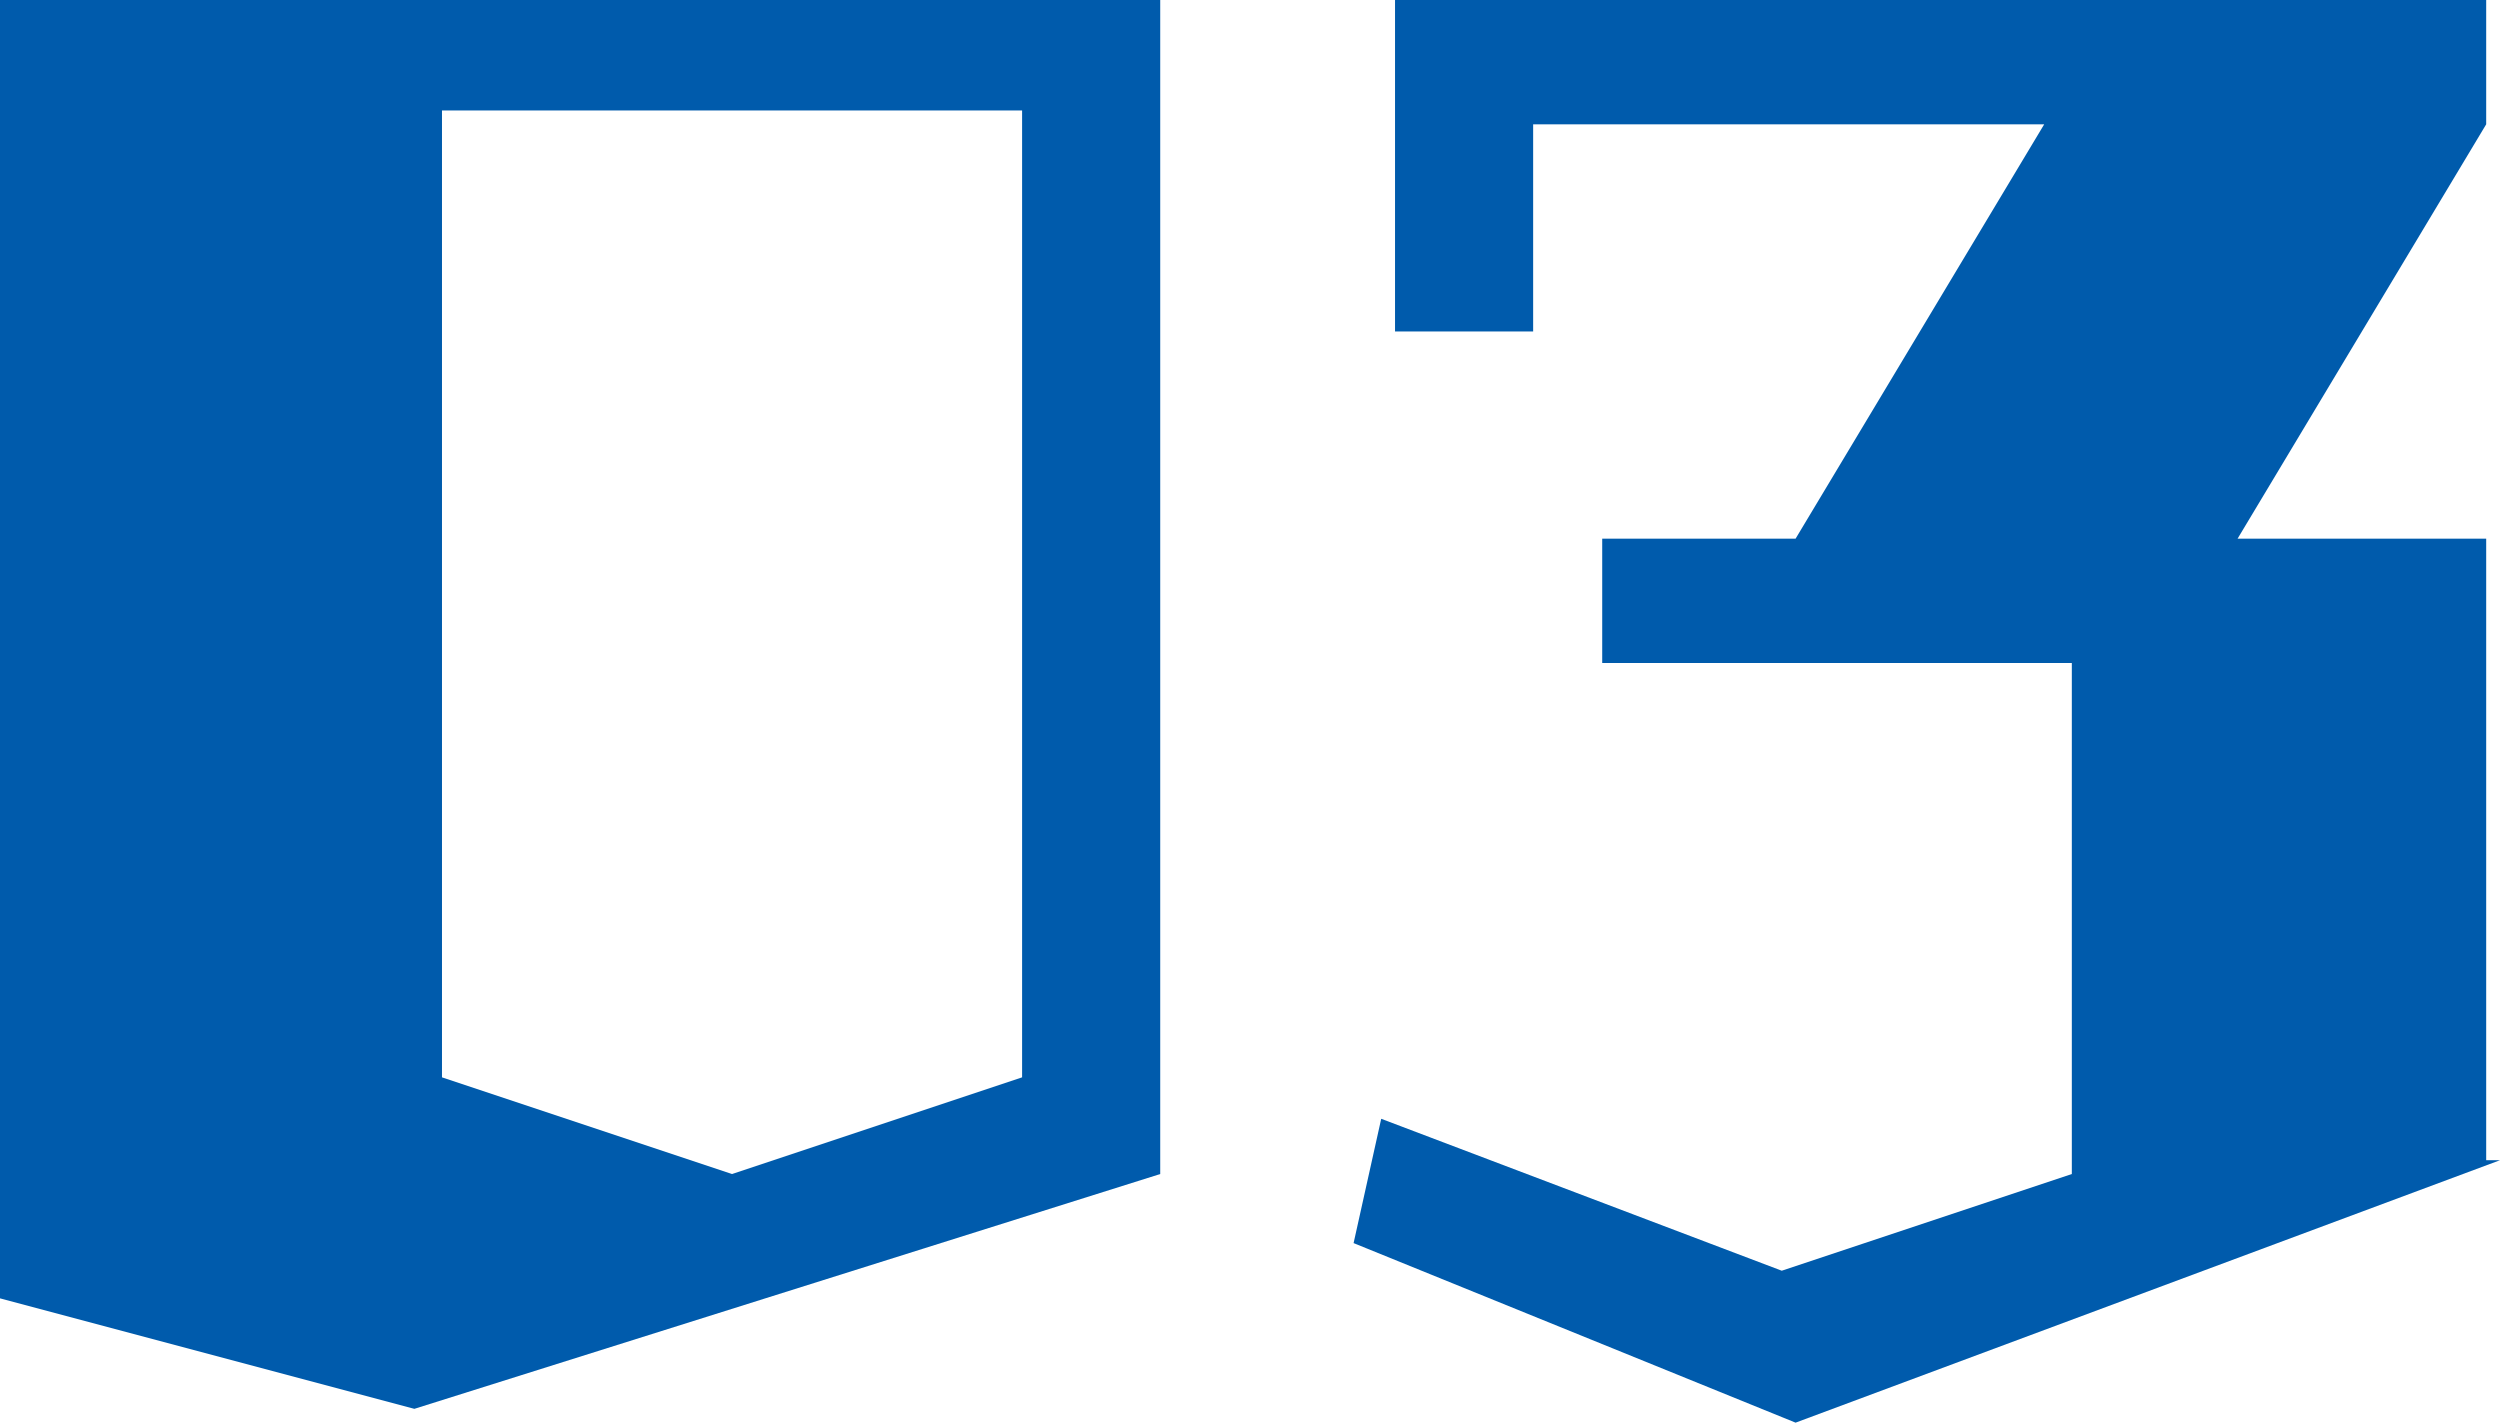
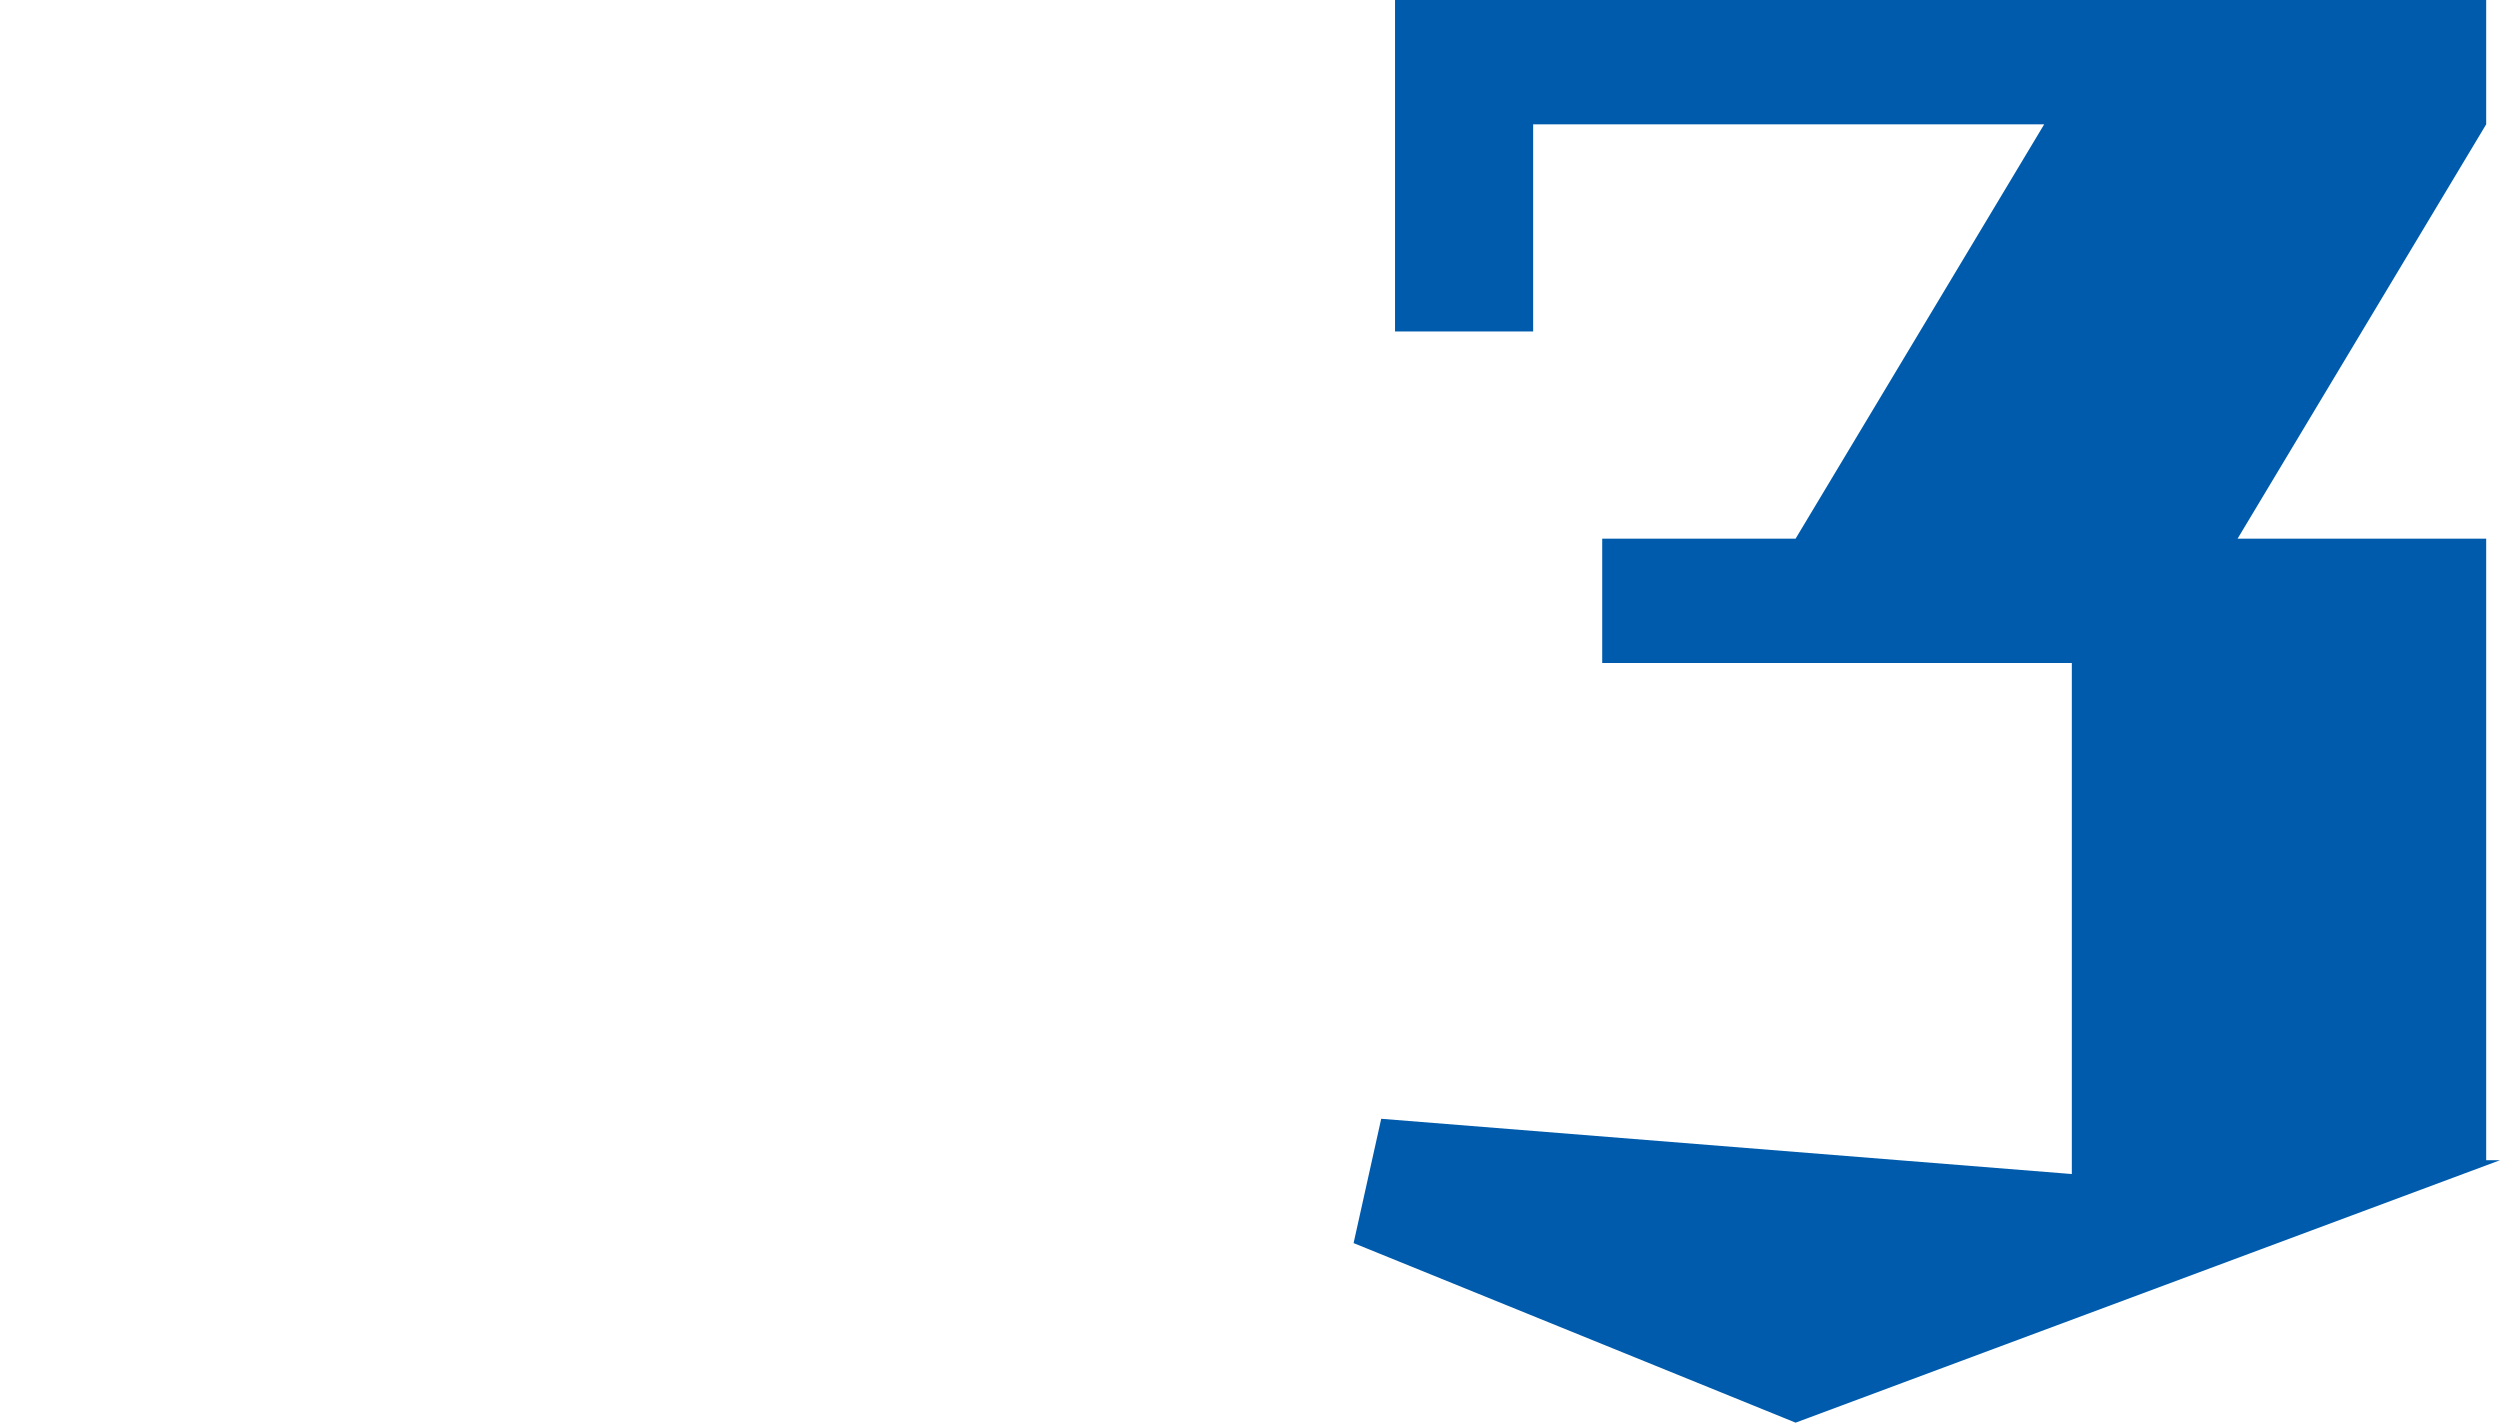
<svg xmlns="http://www.w3.org/2000/svg" version="1.1" id="レイヤー_1" x="0px" y="0px" viewBox="0 0 18.1 10.3" style="enable-background:new 0 0 18.1 10.3;" xml:space="preserve">
  <style type="text/css">
	.st0{enable-background:new    ;}
	.st1{fill:#005BAC;}
</style>
  <g class="st0">
-     <path class="st1" d="M8.4,8.5l-5.4,1.7L0,9.4V0h8.4V8.5z M7.4,7.8v-7H3.2v7l2.1,0.7L7.4,7.8z" />
-     <path class="st1" d="M18.1,8.4L13,10.3L9.8,9L10,8.1l2.9,1.1L15,8.5V4.8h-3.4V3.9h1.4l1.8-3h-3.7v1.5h-1V0H18v0.9l-1.8,3h1.8V8.4z" />
+     <path class="st1" d="M18.1,8.4L13,10.3L9.8,9L10,8.1L15,8.5V4.8h-3.4V3.9h1.4l1.8-3h-3.7v1.5h-1V0H18v0.9l-1.8,3h1.8V8.4z" />
  </g>
</svg>